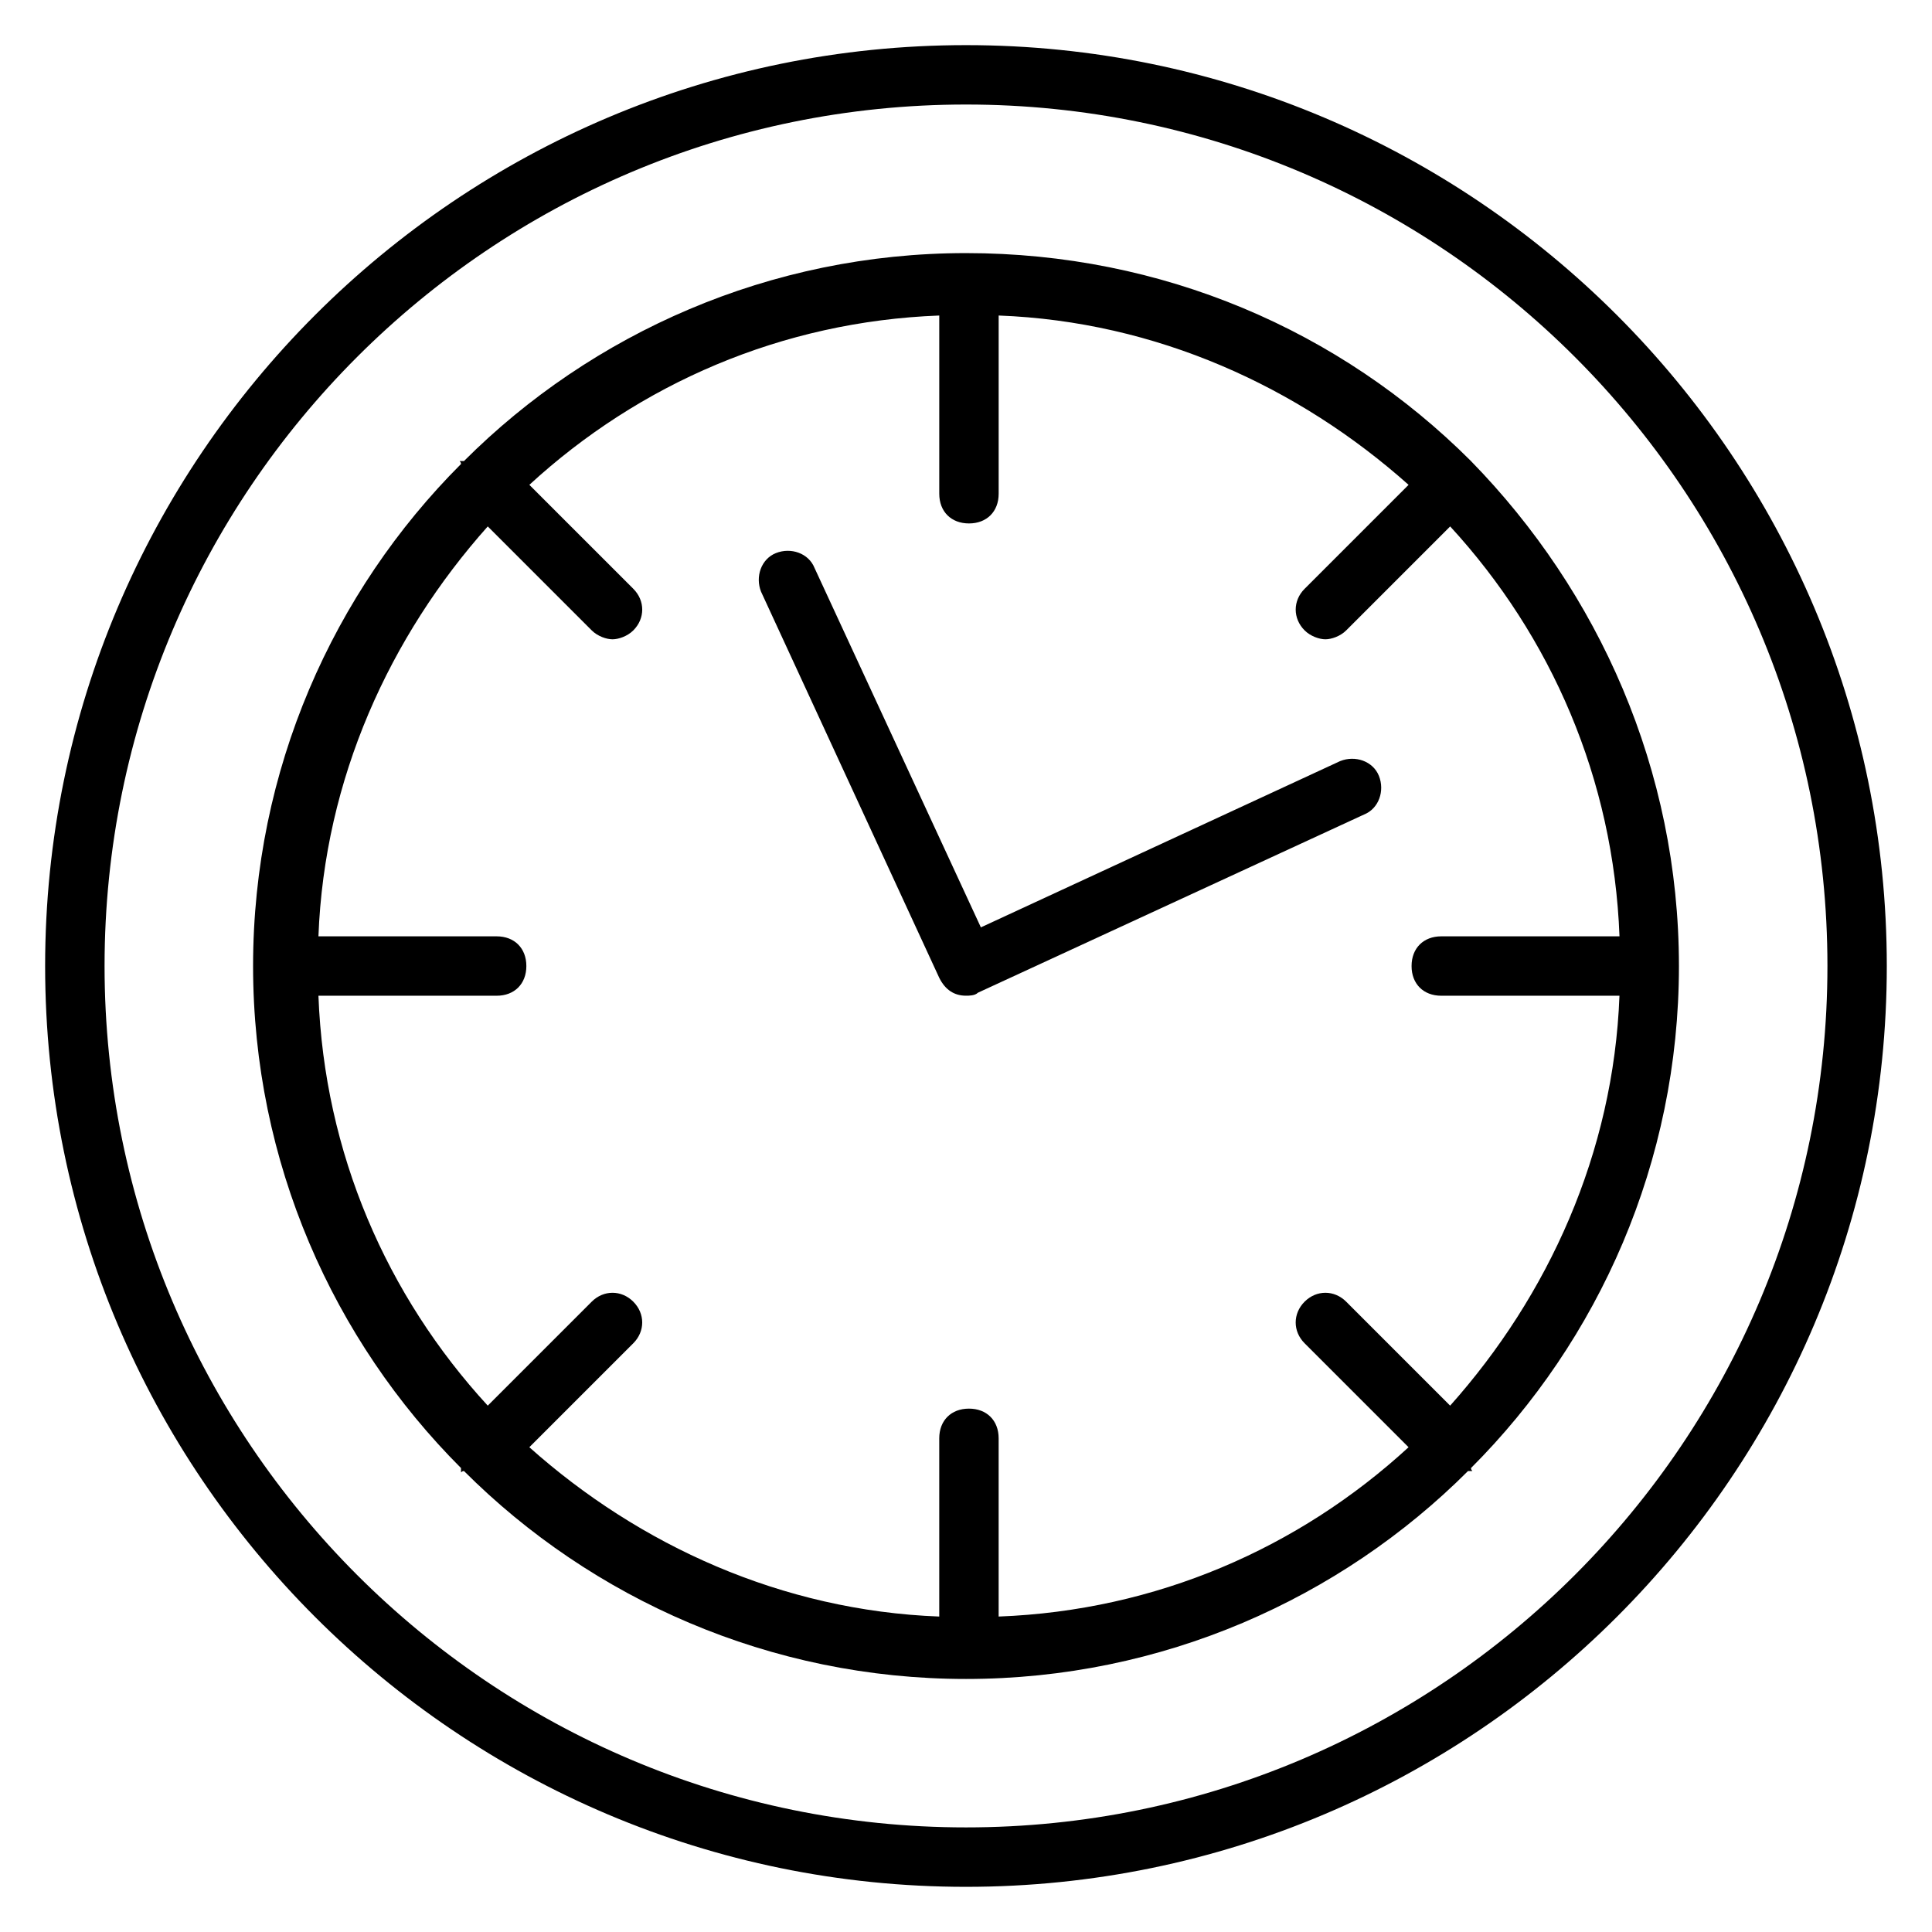
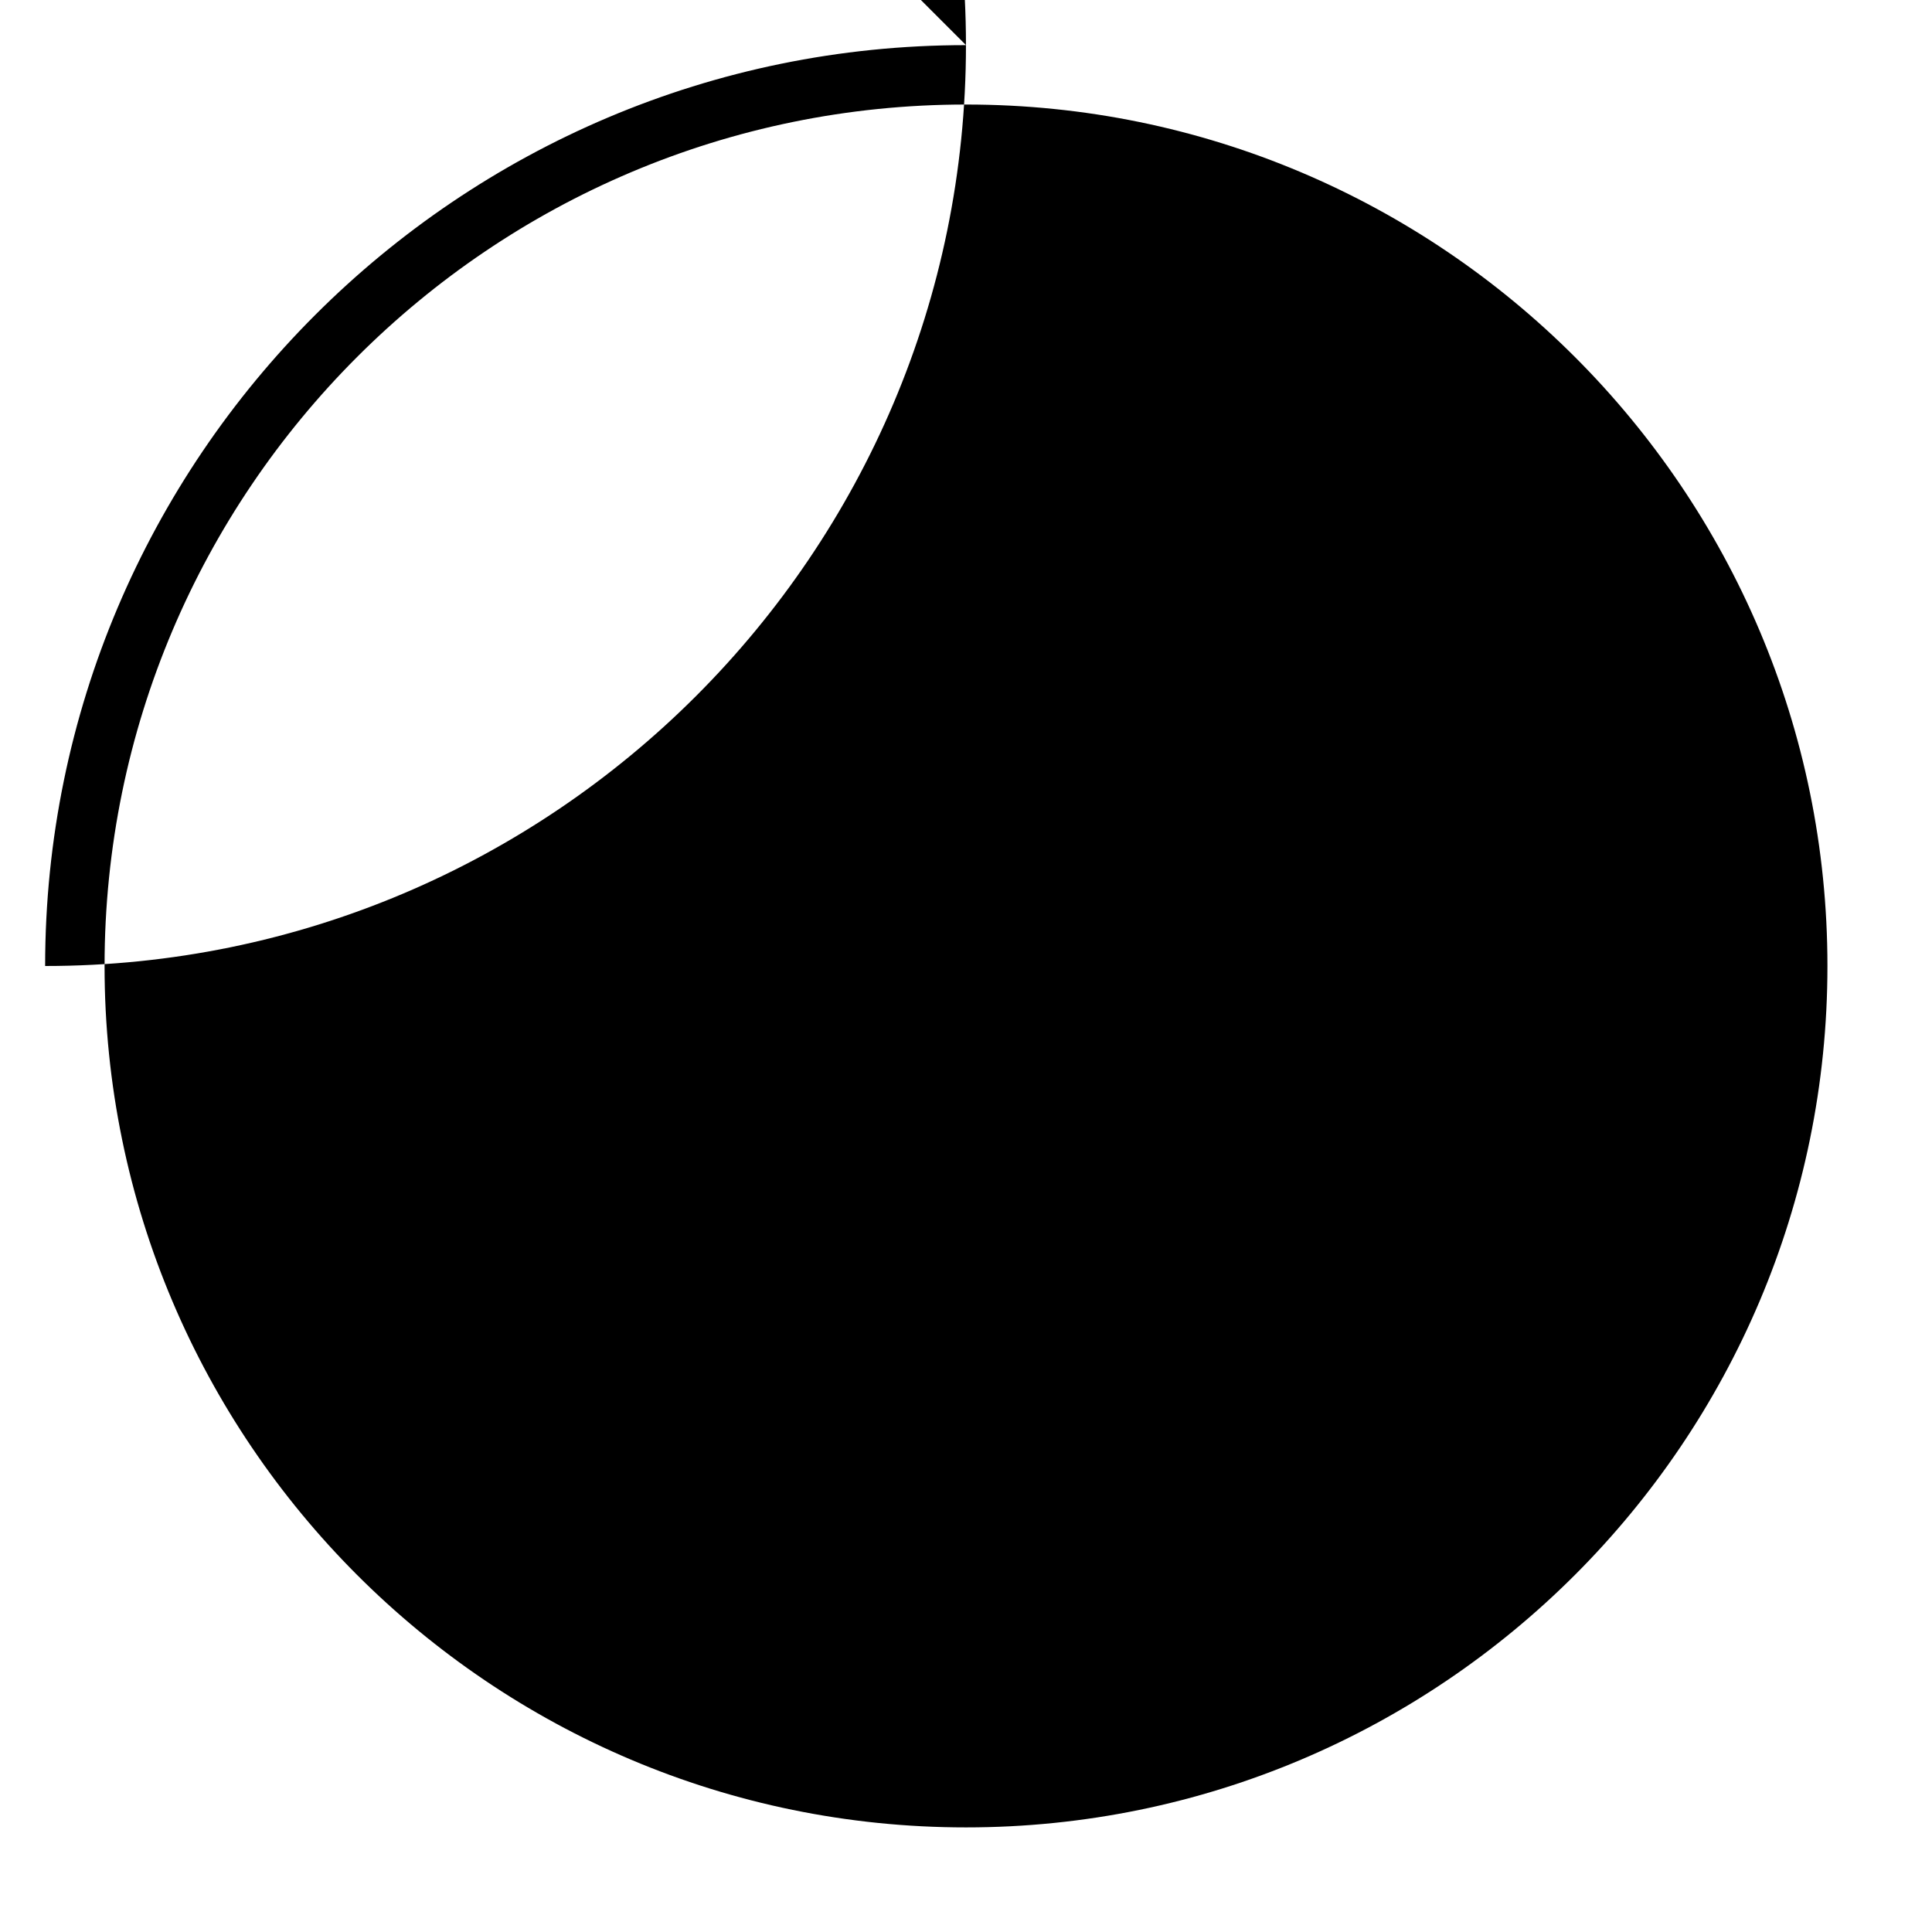
<svg xmlns="http://www.w3.org/2000/svg" fill="#000000" width="800px" height="800px" version="1.1" viewBox="144 144 512 512">
  <g>
-     <path d="m400 155.96c-134.61 0-244.04 109.42-244.04 244.04s109.42 244.03 244.03 244.03c134.61 0 244.03-109.42 244.03-244.03 0.004-134.61-109.42-244.04-244.03-244.04zm0 472.32c-125.95 0-228.29-102.34-228.29-228.29 0-125.95 102.34-228.29 228.29-228.29s228.29 102.34 228.29 228.29c0 125.95-102.34 228.29-228.29 228.29z" />
-     <path d="m533.82 266.18s-0.789 0 0 0c-34.637-34.637-81.867-55.105-133.82-55.105s-99.188 21.254-133.04 55.105h-0.789c-0.789 0 0 0 0 0.789-33.848 33.848-55.102 81.078-55.102 133.04s21.254 99.188 55.105 133.04v0.789c0 0.789 0 0 0.789 0 33.852 33.852 81.082 55.105 133.04 55.105 51.957 0 99.188-21.254 133.04-55.105h0.789c0.789 0 0 0 0-0.789 33.852-33.852 55.105-81.082 55.105-133.04-0.012-51.957-21.266-99.188-55.113-133.82v0zm-7.875 141.7h47.23c-1.574 41.723-18.895 79.508-44.871 108.63l-27.551-27.551c-3.148-3.148-7.871-3.148-11.02 0-3.148 3.148-3.148 7.871 0 11.02l27.551 27.551c-29.125 26.766-66.914 43.297-108.63 44.871v-47.23c0-4.723-3.148-7.871-7.871-7.871s-7.871 3.148-7.871 7.871v47.23c-41.723-1.574-79.508-18.895-108.63-44.871l27.551-27.551c3.148-3.148 3.148-7.871 0-11.02-3.148-3.148-7.871-3.148-11.02 0l-27.551 27.551c-26.766-29.125-43.297-66.914-44.871-108.63h47.23c4.723 0 7.871-3.148 7.871-7.871s-3.148-7.871-7.871-7.871h-47.23c1.574-41.723 18.895-79.508 44.871-108.63l27.551 27.551c1.574 1.574 3.938 2.363 5.512 2.363s3.938-0.789 5.512-2.363c3.148-3.148 3.148-7.871 0-11.02l-27.551-27.551c29.125-26.766 66.914-43.297 108.63-44.871v47.23c0 4.723 3.148 7.871 7.871 7.871 4.723 0 7.871-3.148 7.871-7.871v-47.23c41.723 1.574 79.508 18.895 108.63 44.871l-27.551 27.551c-3.148 3.148-3.148 7.871 0 11.02 1.574 1.574 3.938 2.363 5.512 2.363 1.574 0 3.938-0.789 5.512-2.363l27.551-27.551c26.766 29.125 43.297 66.914 44.871 108.63h-47.23c-4.723 0-7.871 3.148-7.871 7.871-0.008 4.723 3.141 7.871 7.863 7.871z" />
-     <path d="m499.19 345.68-95.25 44.082-44.082-95.25c-1.574-3.938-6.297-5.512-10.234-3.938s-5.512 6.297-3.938 10.234l47.23 102.34c1.574 3.148 3.938 4.723 7.086 4.723 0.789 0 2.363 0 3.148-0.789l102.34-47.23c3.938-1.574 5.512-6.297 3.938-10.234-1.578-3.934-6.301-5.508-10.234-3.934z" />
+     <path d="m400 155.96c-134.61 0-244.04 109.42-244.04 244.04c134.61 0 244.03-109.42 244.03-244.03 0.004-134.61-109.42-244.04-244.03-244.04zm0 472.32c-125.95 0-228.29-102.34-228.29-228.29 0-125.95 102.34-228.29 228.29-228.29s228.29 102.34 228.29 228.29c0 125.95-102.34 228.29-228.29 228.29z" />
  </g>
</svg>